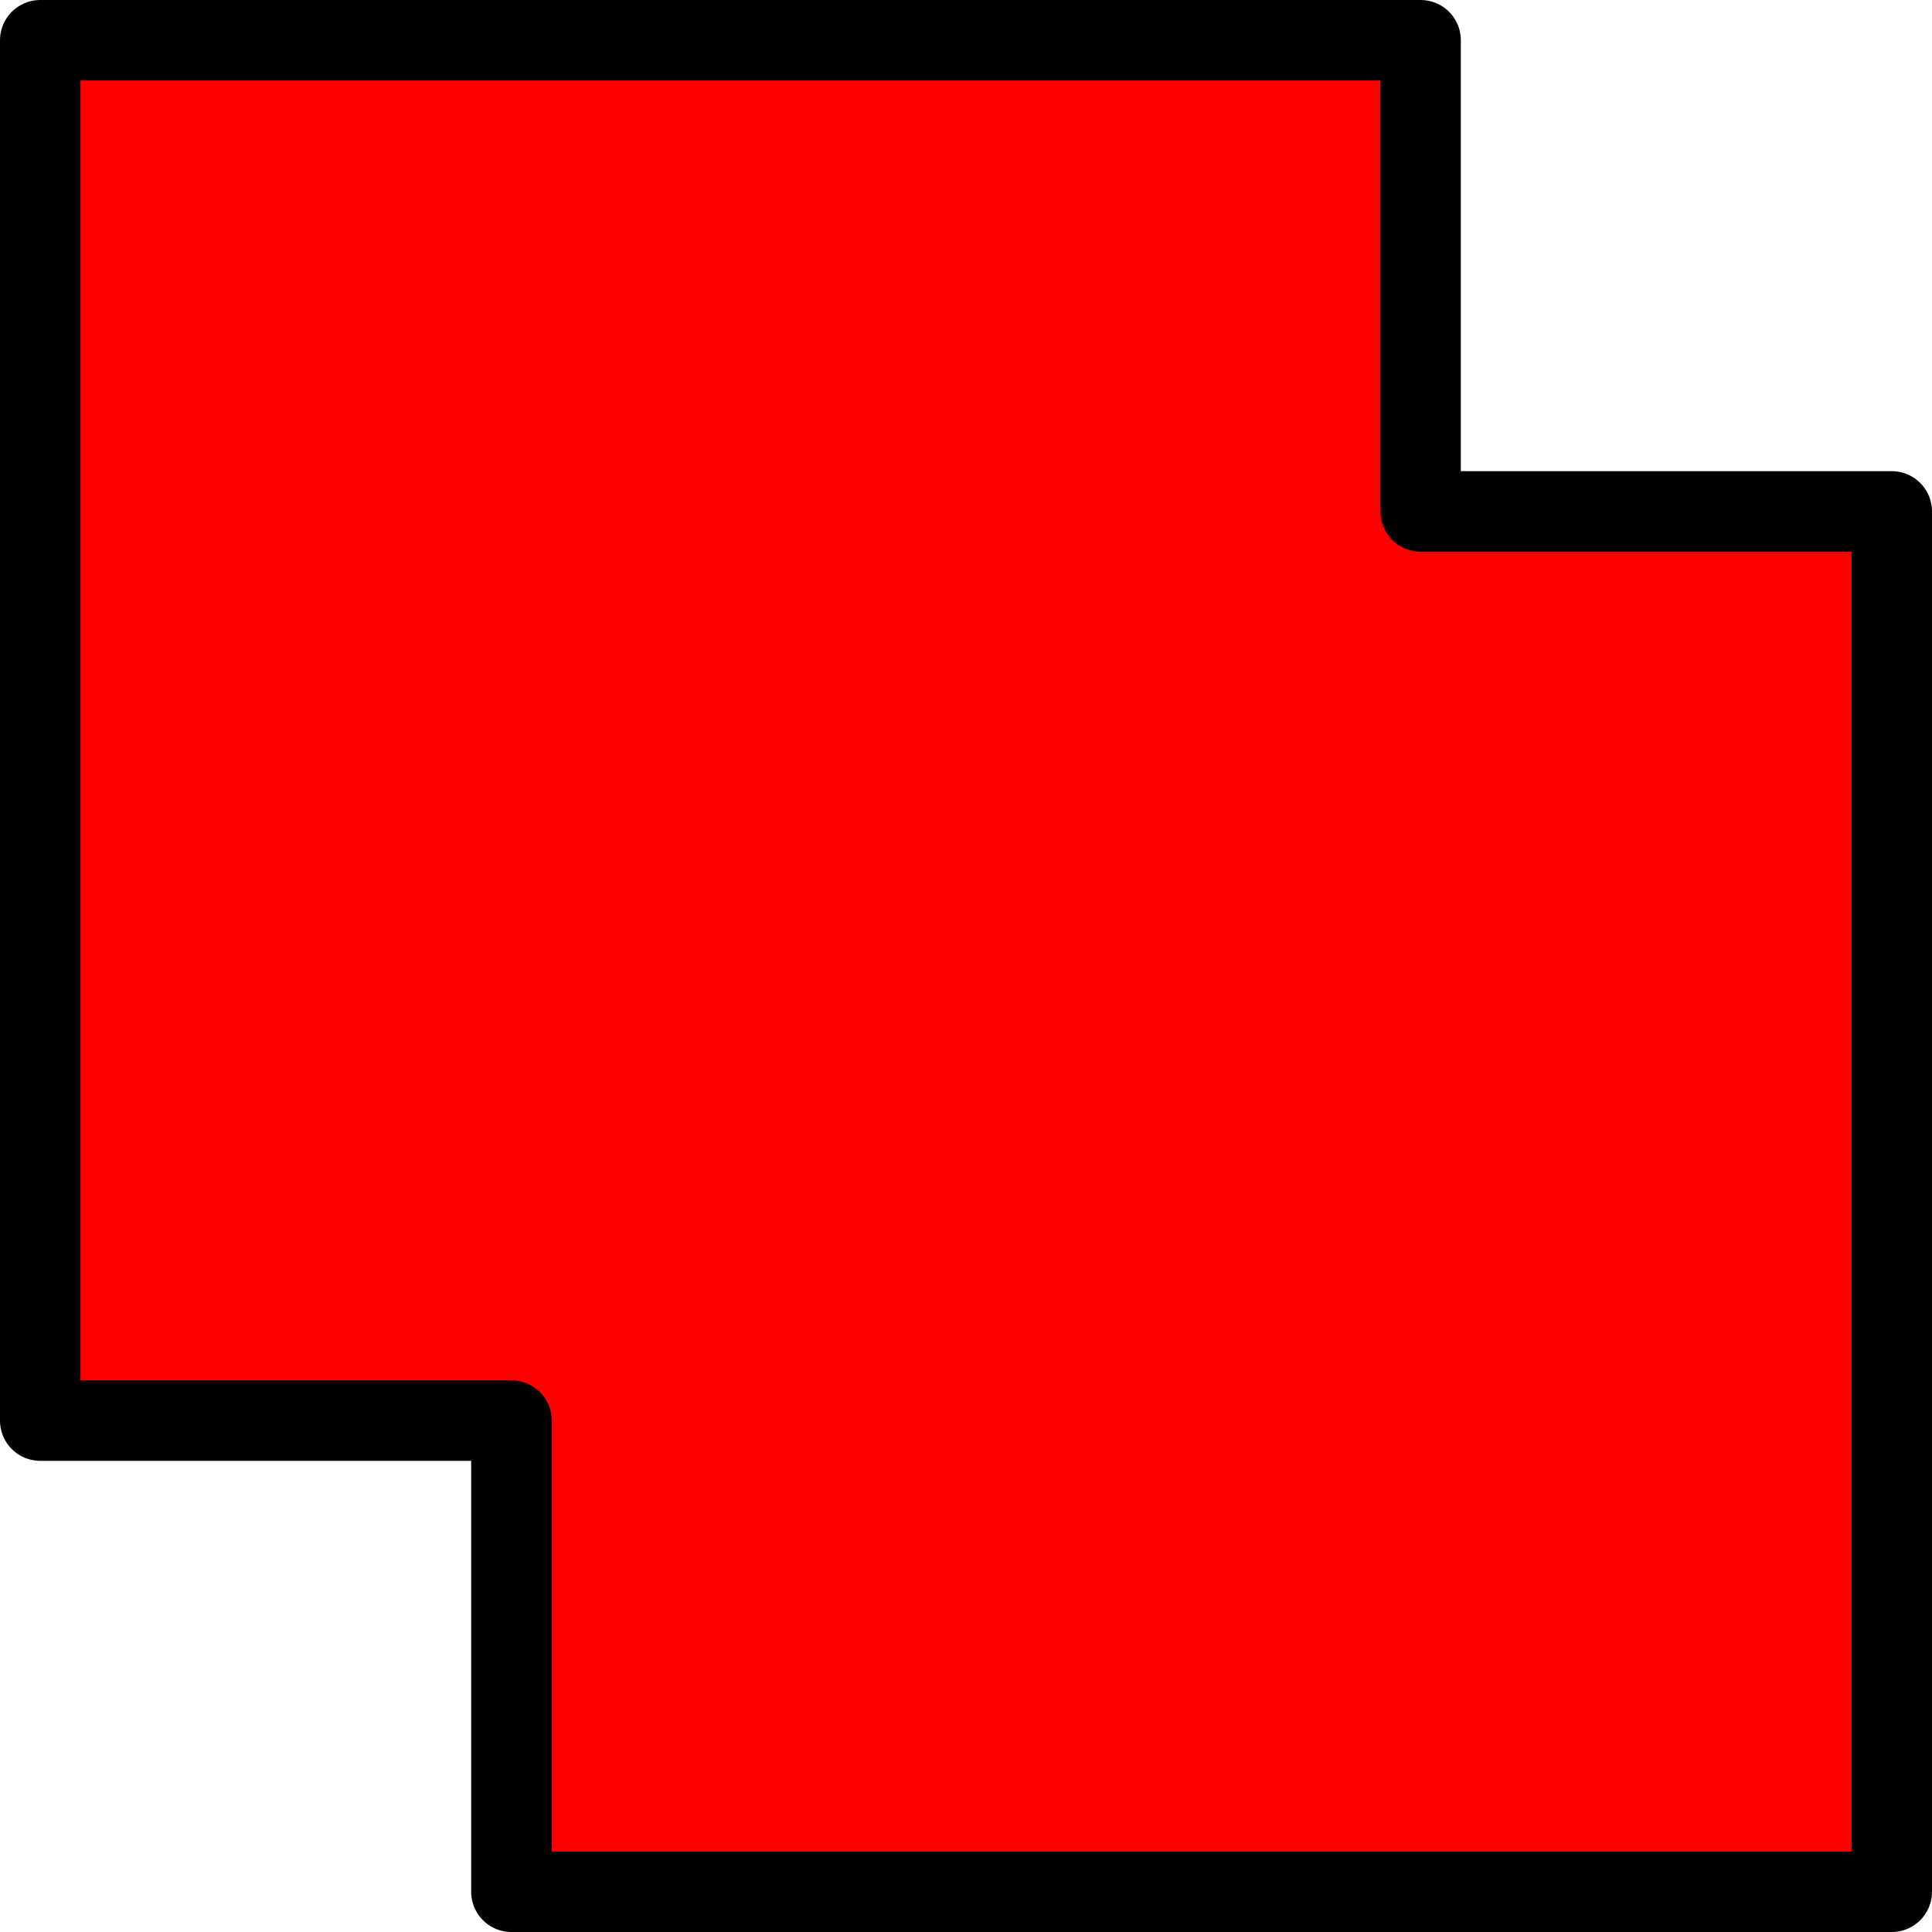
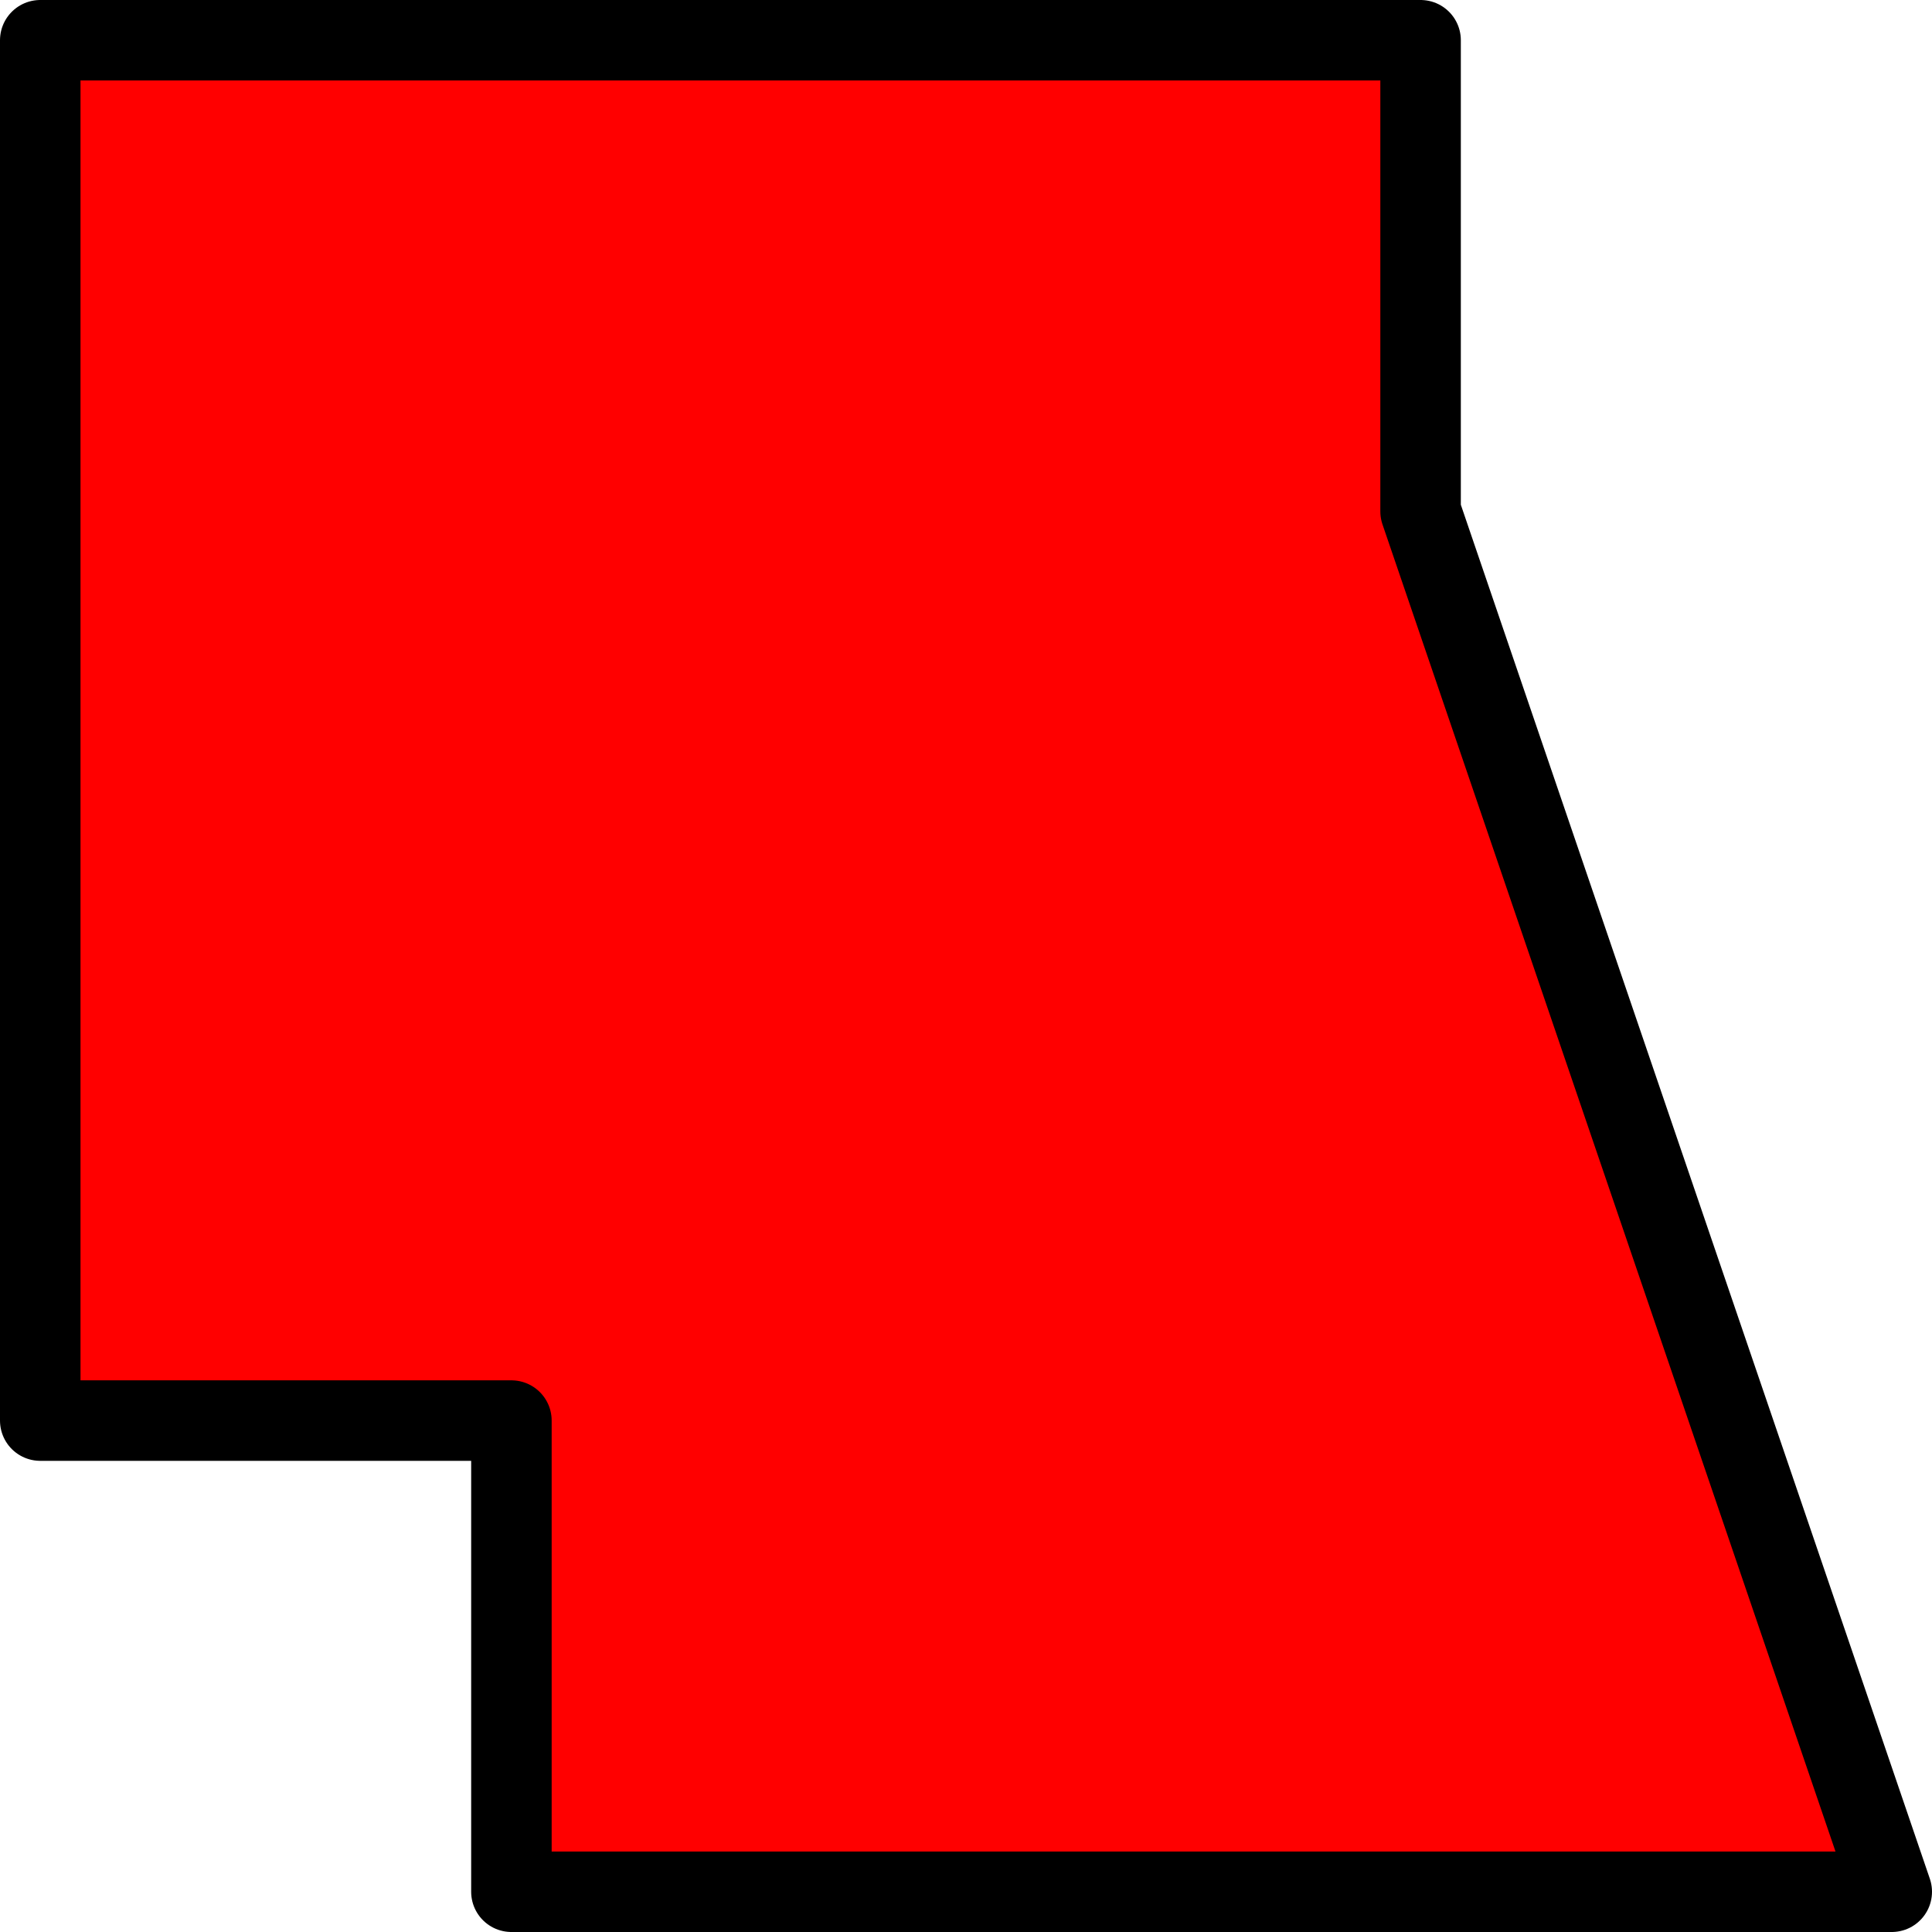
<svg xmlns="http://www.w3.org/2000/svg" width="48" height="48" viewBox="0 0 48 48" version="1.1" id="svg1">
-   <path style="fill:#ff0000;stroke:#000000;stroke-width:2;stroke-linejoin:round;stroke-linecap:round" d="M 35.294,12.706 L 35.294,1 L 1,1 L 1,35.294 L 12.706,35.294 L 12.706,47 L 47,47 L 47,12.706 L 35.294,12.706" />
+   <path style="fill:#ff0000;stroke:#000000;stroke-width:2;stroke-linejoin:round;stroke-linecap:round" d="M 35.294,12.706 L 35.294,1 L 1,1 L 1,35.294 L 12.706,35.294 L 12.706,47 L 47,47 L 35.294,12.706" />
</svg>